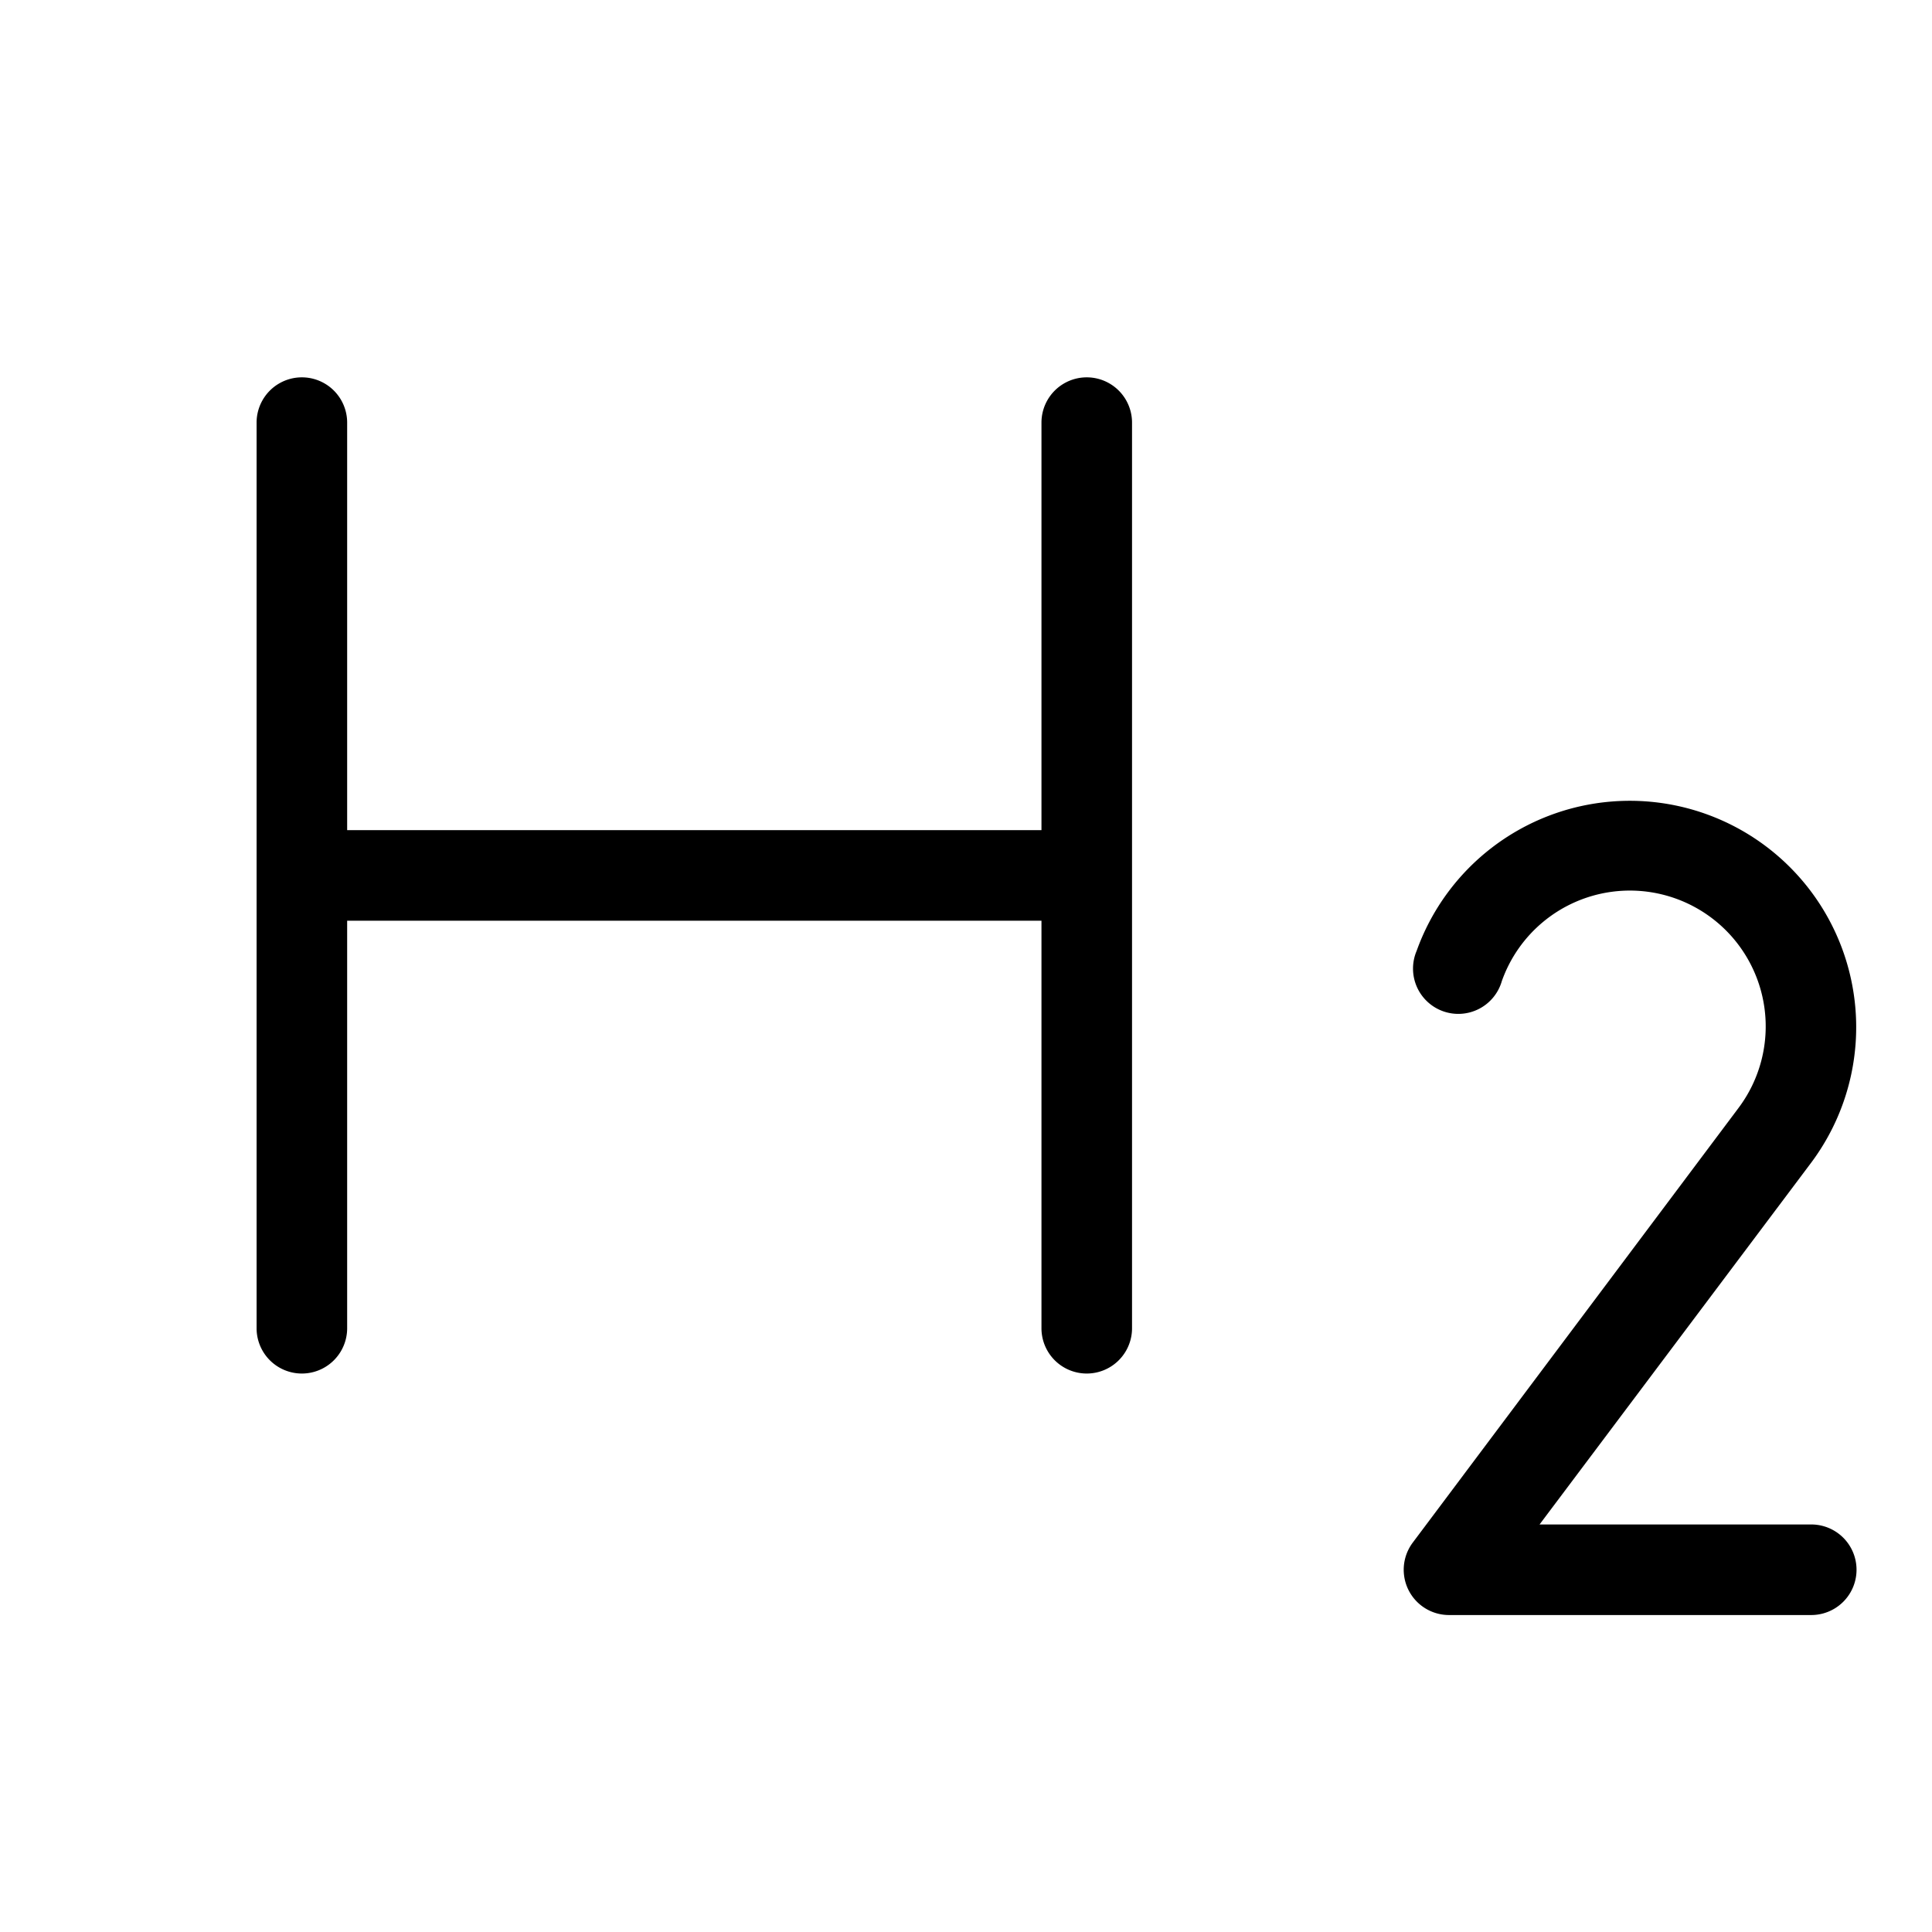
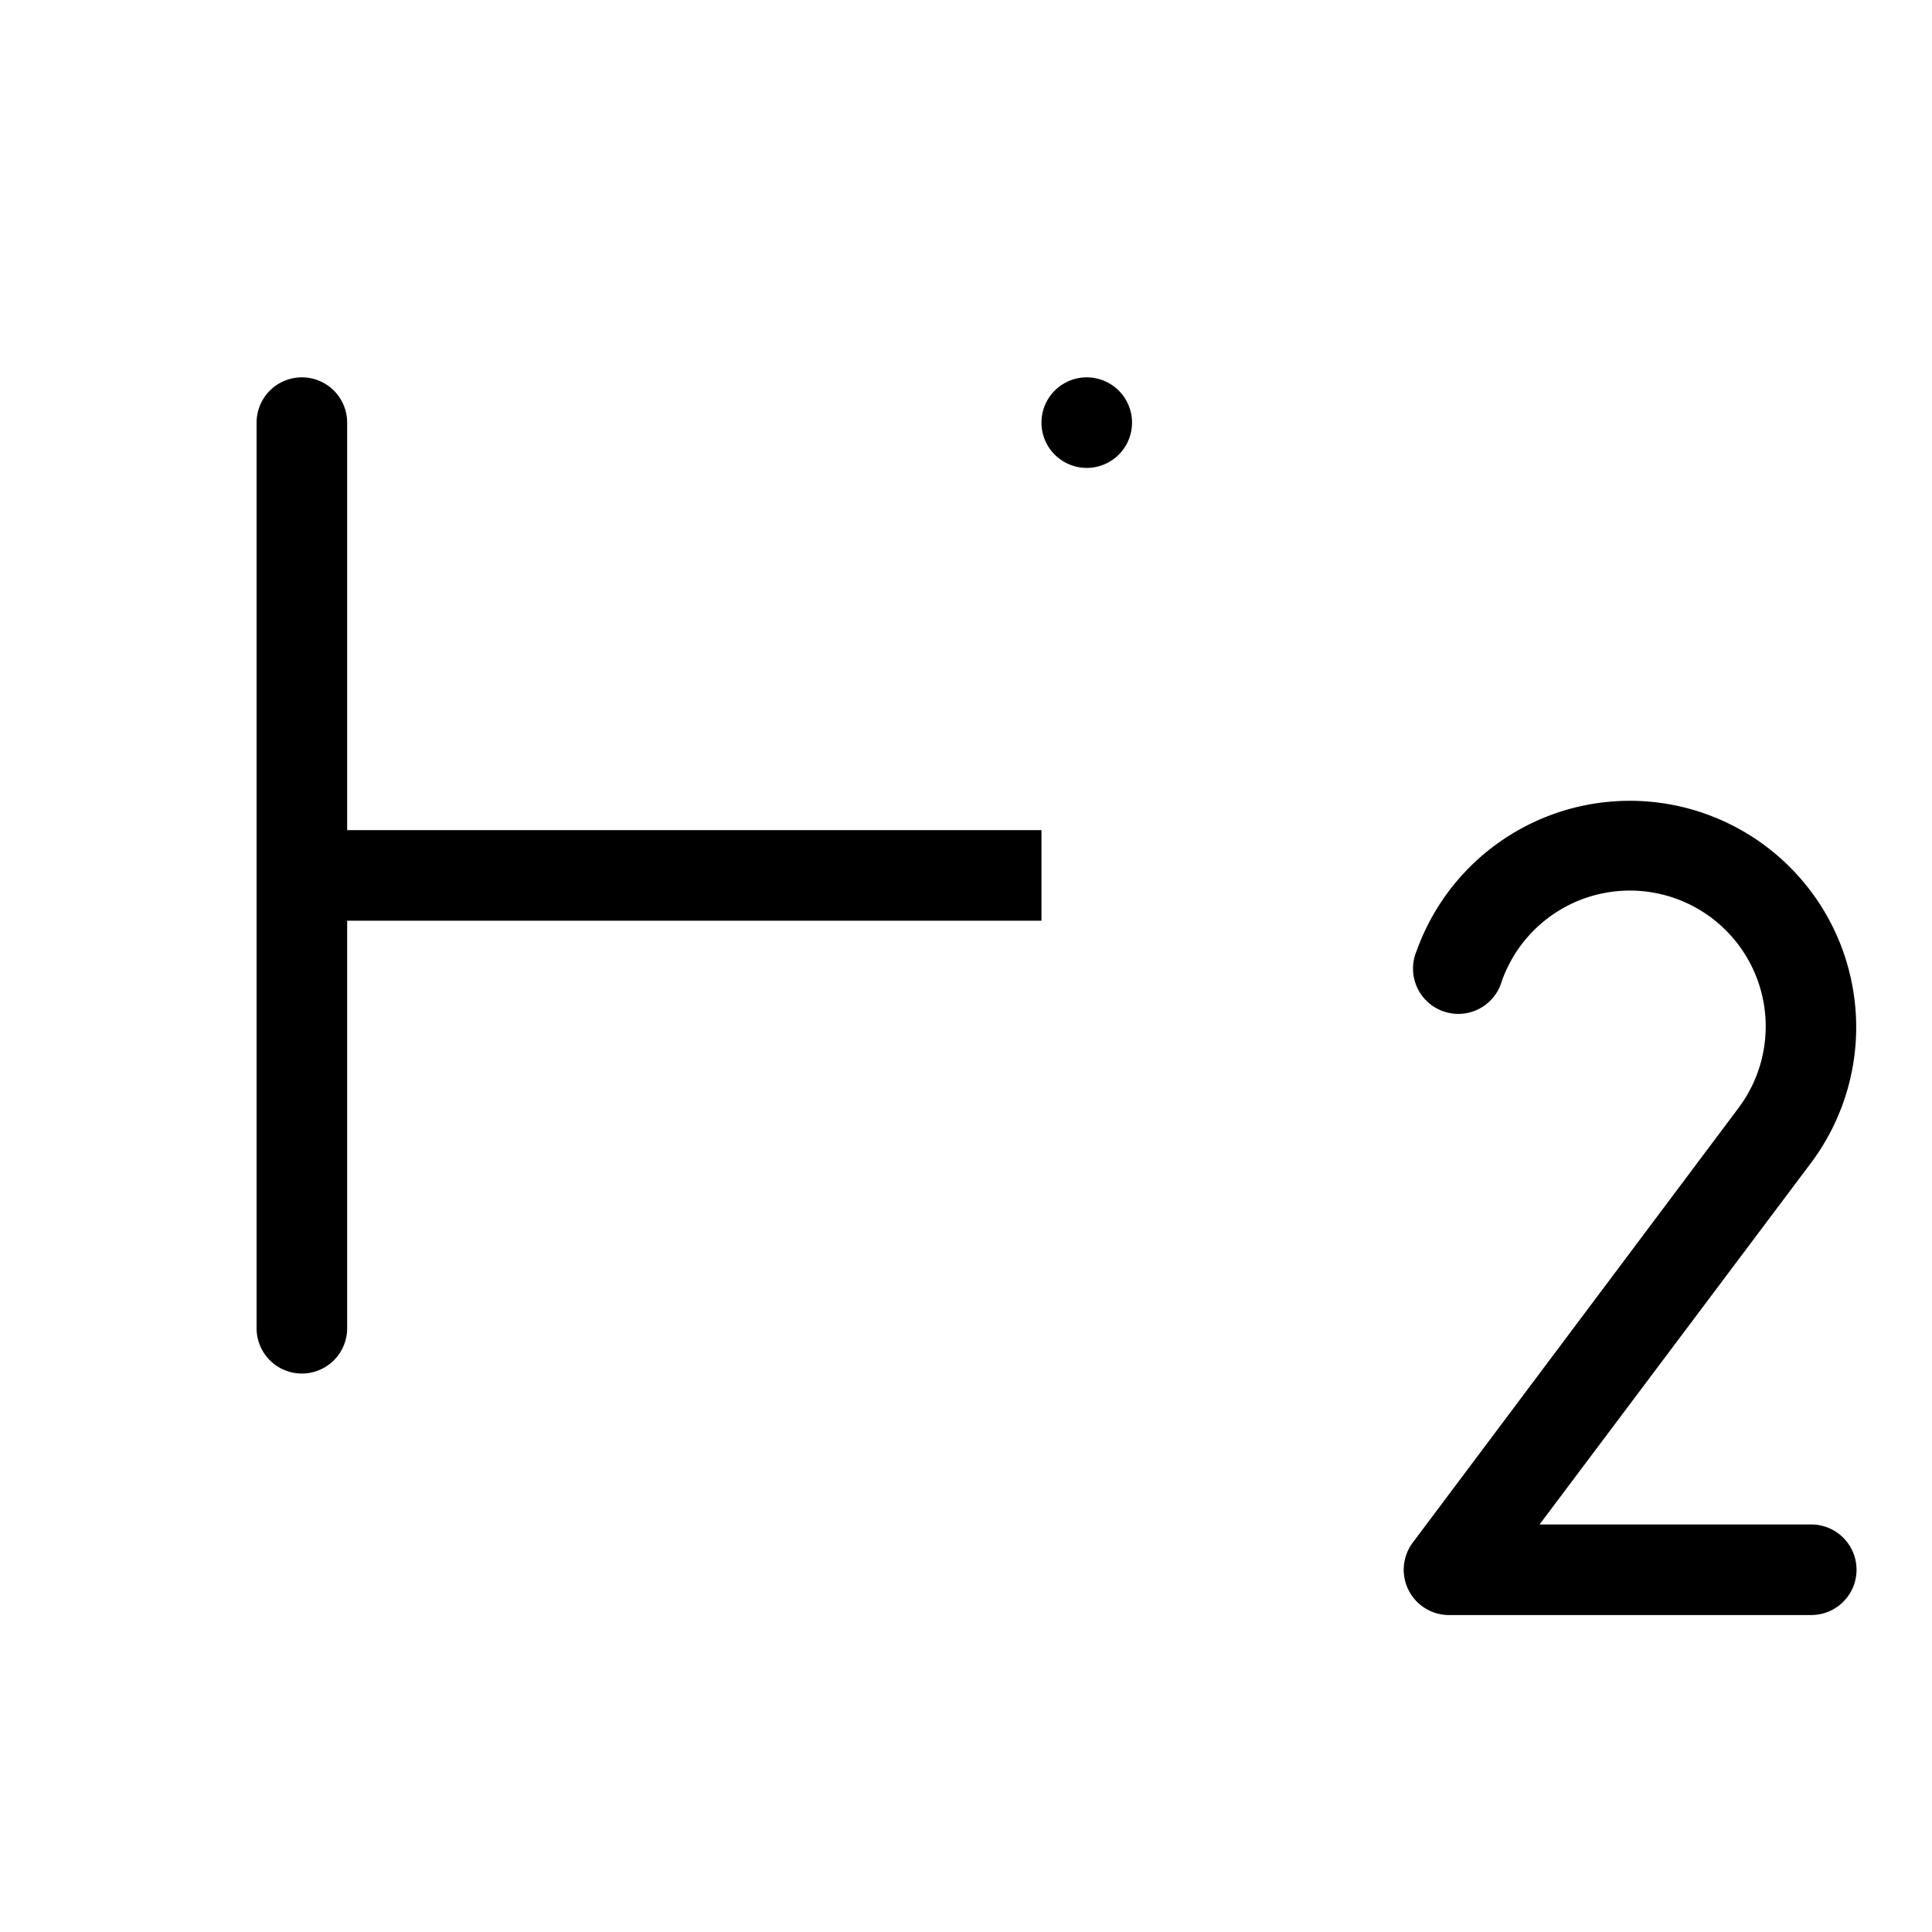
<svg xmlns="http://www.w3.org/2000/svg" viewBox="0 0 256 256" fill="currentColor">
-   <path d="M150,56V176a6,6,0,0,1-12,0V122H46v54a6,6,0,0,1-12,0V56a6,6,0,0,1,12,0v54h92V56a6,6,0,0,1,12,0Zm90,146H204L240,154.05A30,30,0,1,0,187.71,126,6,6,0,1,0,199,130a18,18,0,0,1,14.47-11.82,18,18,0,0,1,16.87,28.66L187.2,204.4A6,6,0,0,0,192,214h48a6,6,0,0,0,0-12Z" />
+   <path d="M150,56a6,6,0,0,1-12,0V122H46v54a6,6,0,0,1-12,0V56a6,6,0,0,1,12,0v54h92V56a6,6,0,0,1,12,0Zm90,146H204L240,154.05A30,30,0,1,0,187.71,126,6,6,0,1,0,199,130a18,18,0,0,1,14.47-11.82,18,18,0,0,1,16.87,28.66L187.2,204.4A6,6,0,0,0,192,214h48a6,6,0,0,0,0-12Z" />
</svg>